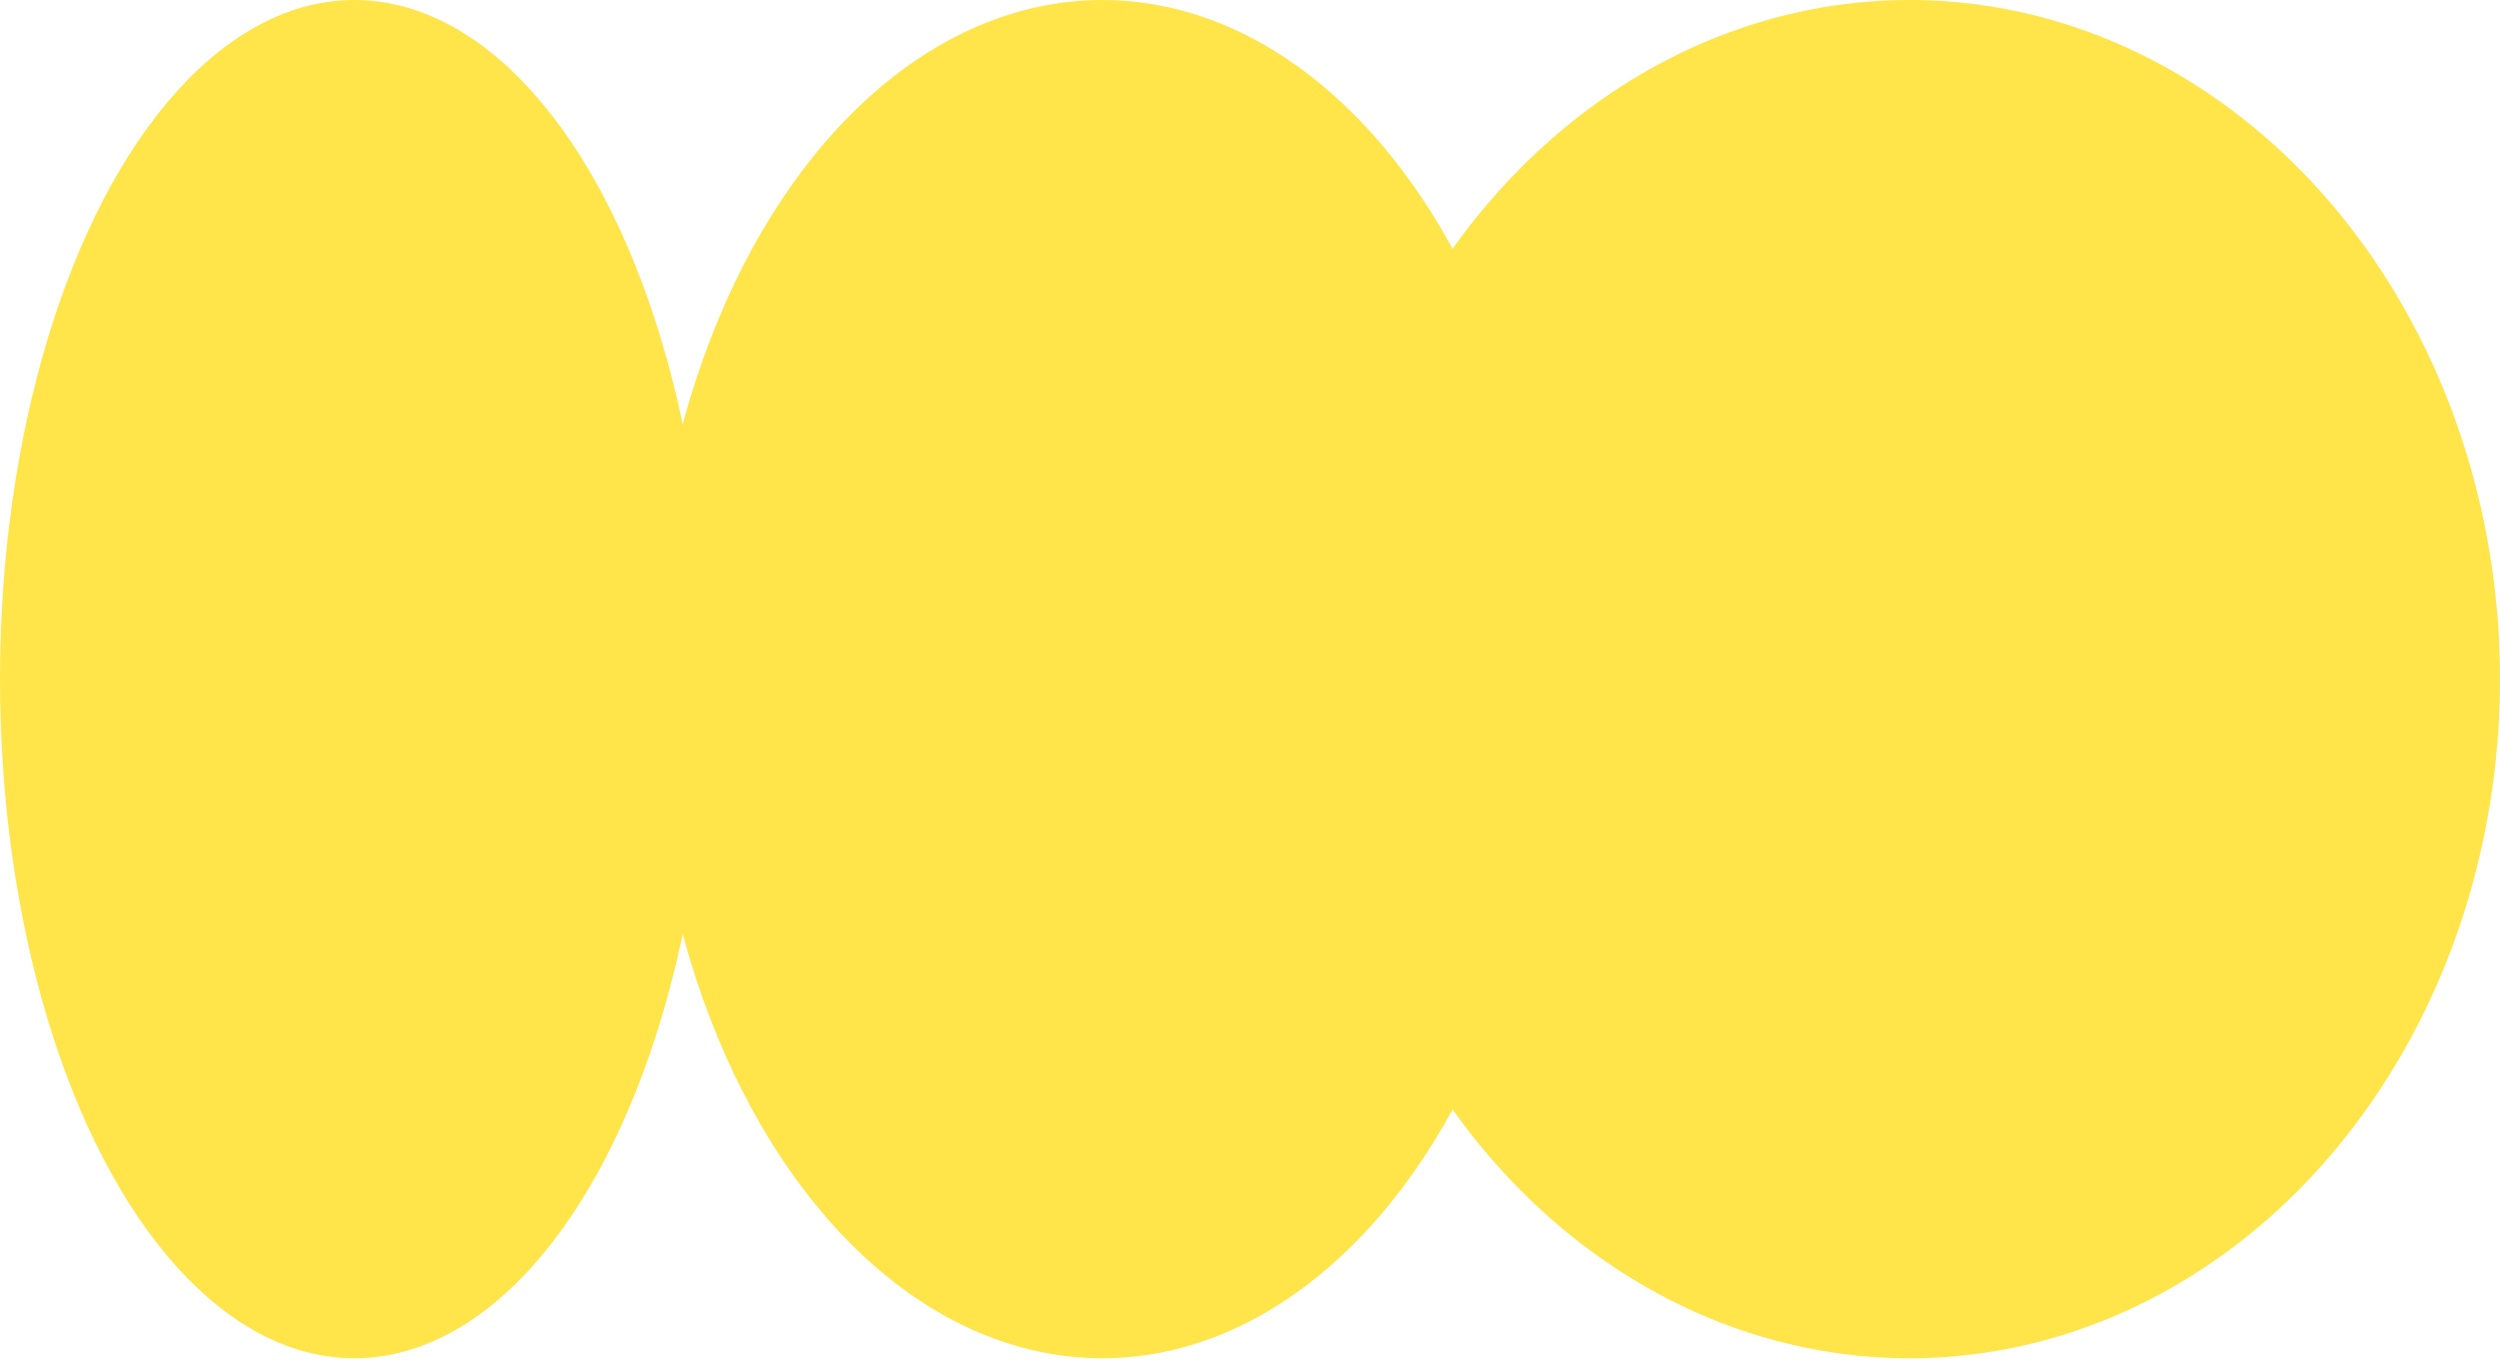
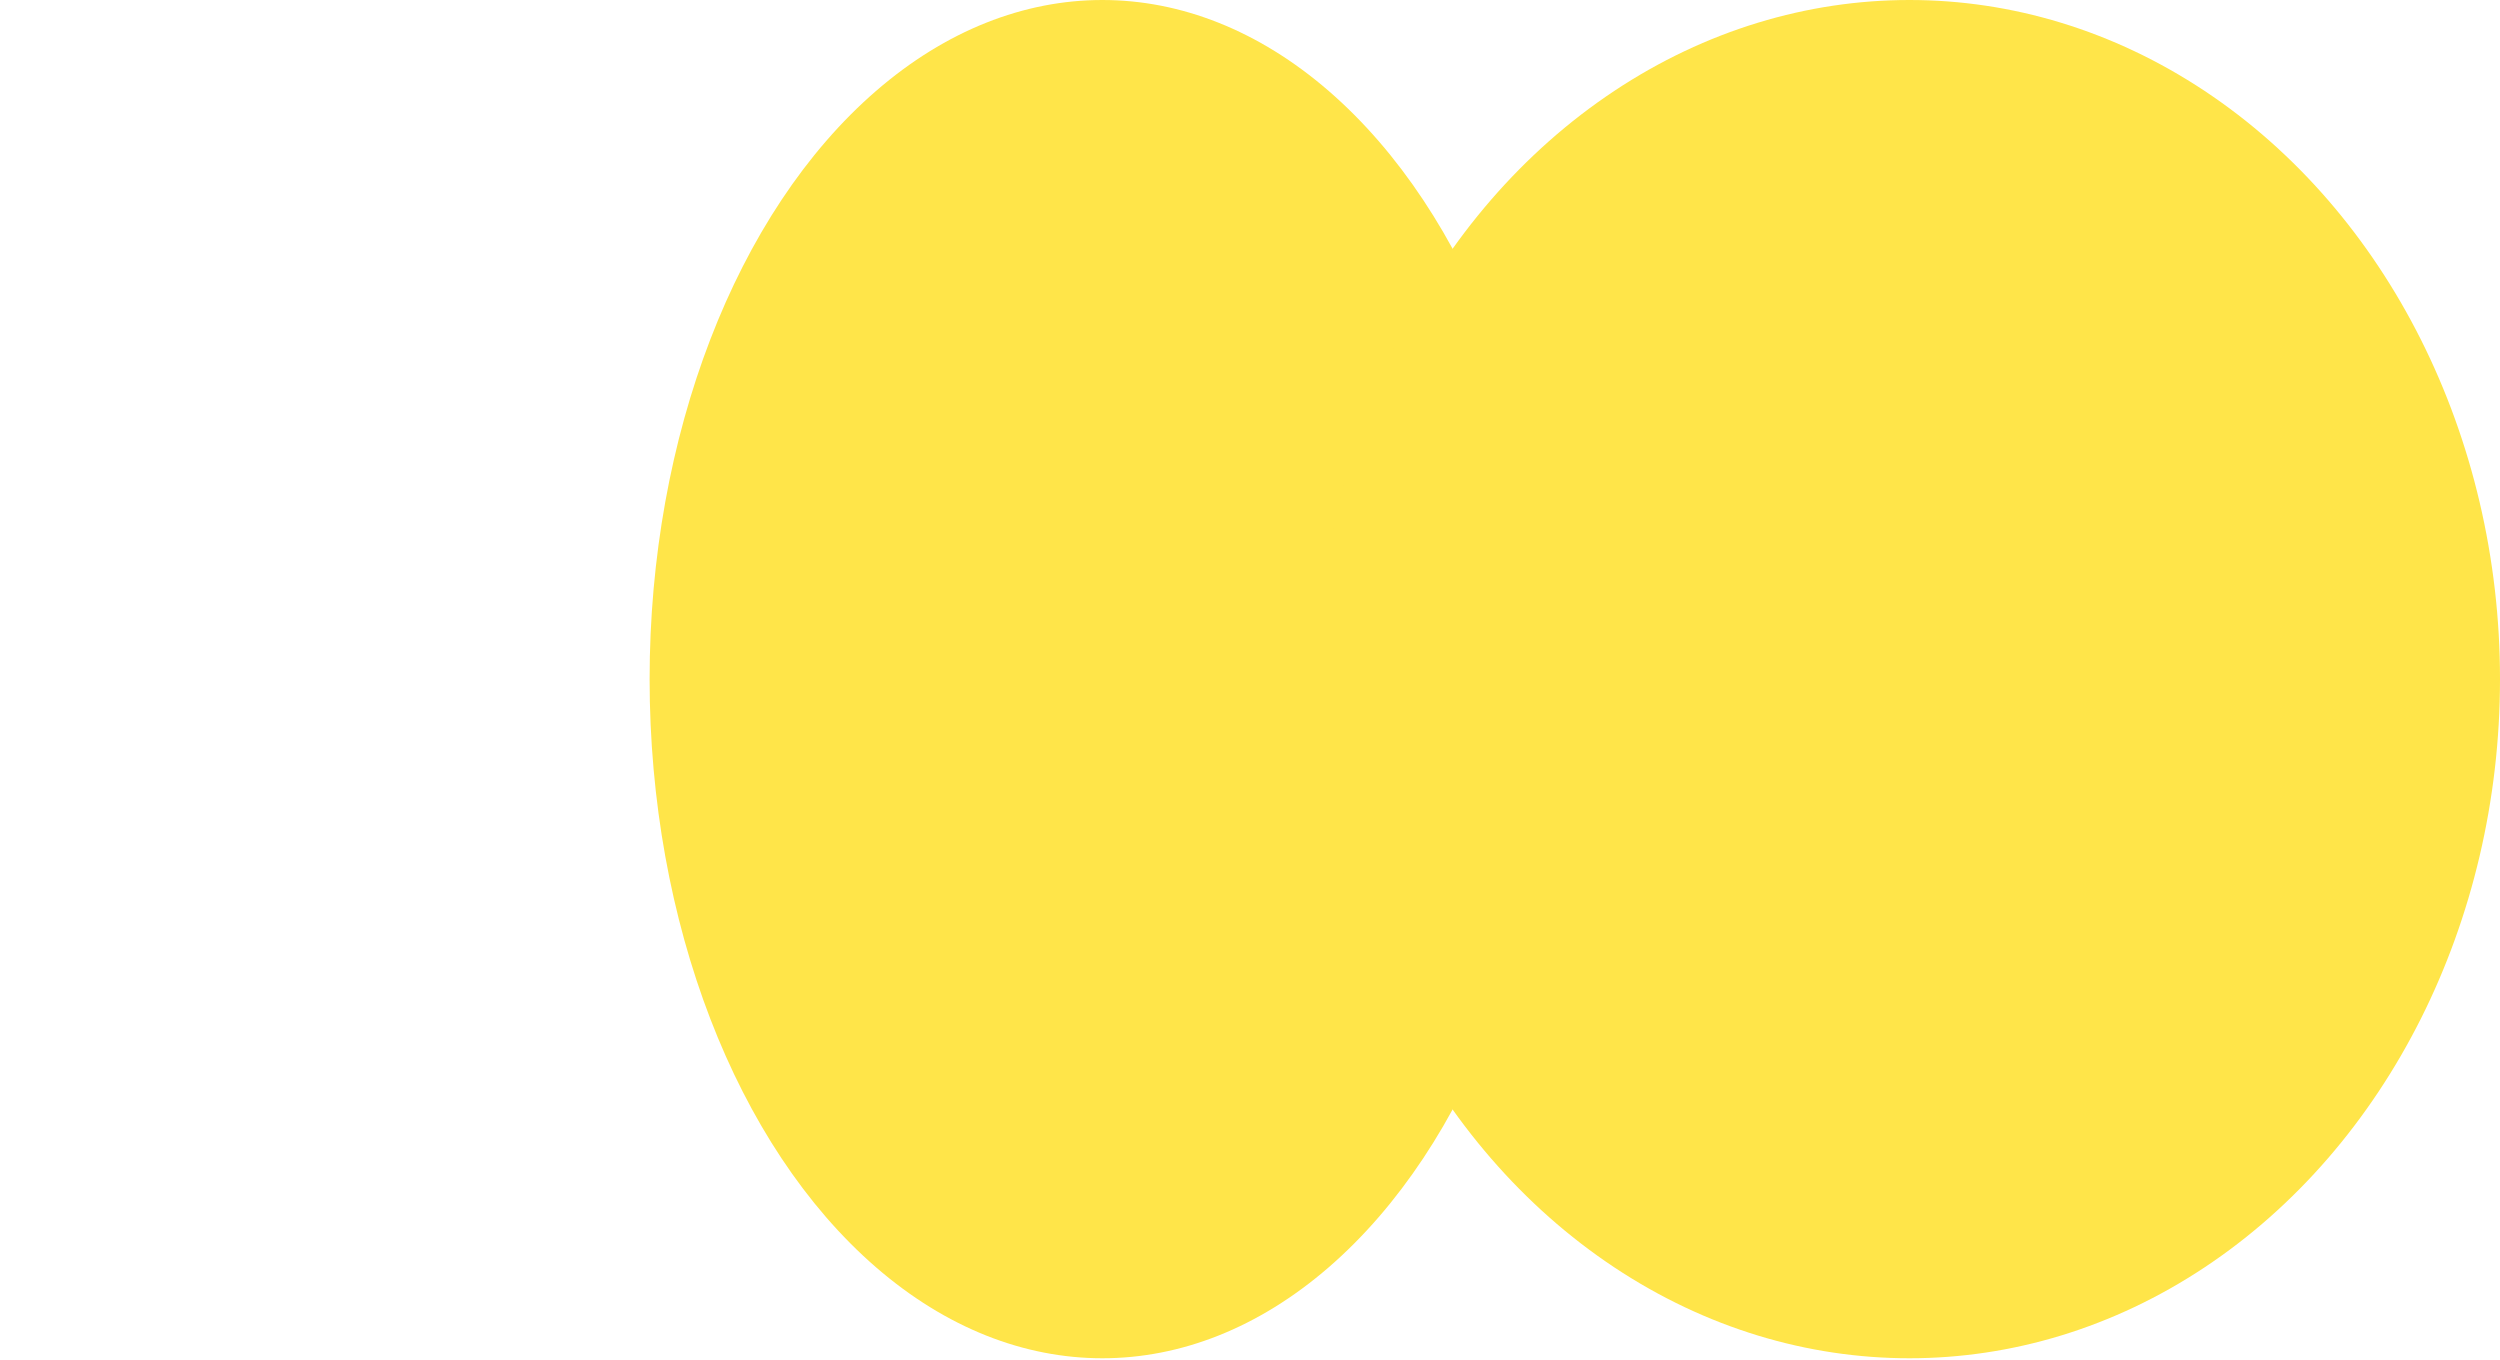
<svg xmlns="http://www.w3.org/2000/svg" width="498" height="271" viewBox="0 0 498 271" fill="none">
-   <ellipse cx="70.583" cy="135.283" rx="70.583" ry="135.283" fill="#FFE549" />
  <ellipse cx="219.591" cy="135.283" rx="90.189" ry="135.283" fill="#FFE549" />
  <ellipse cx="380.362" cy="135.283" rx="117.638" ry="135.283" fill="#FFE549" />
</svg>